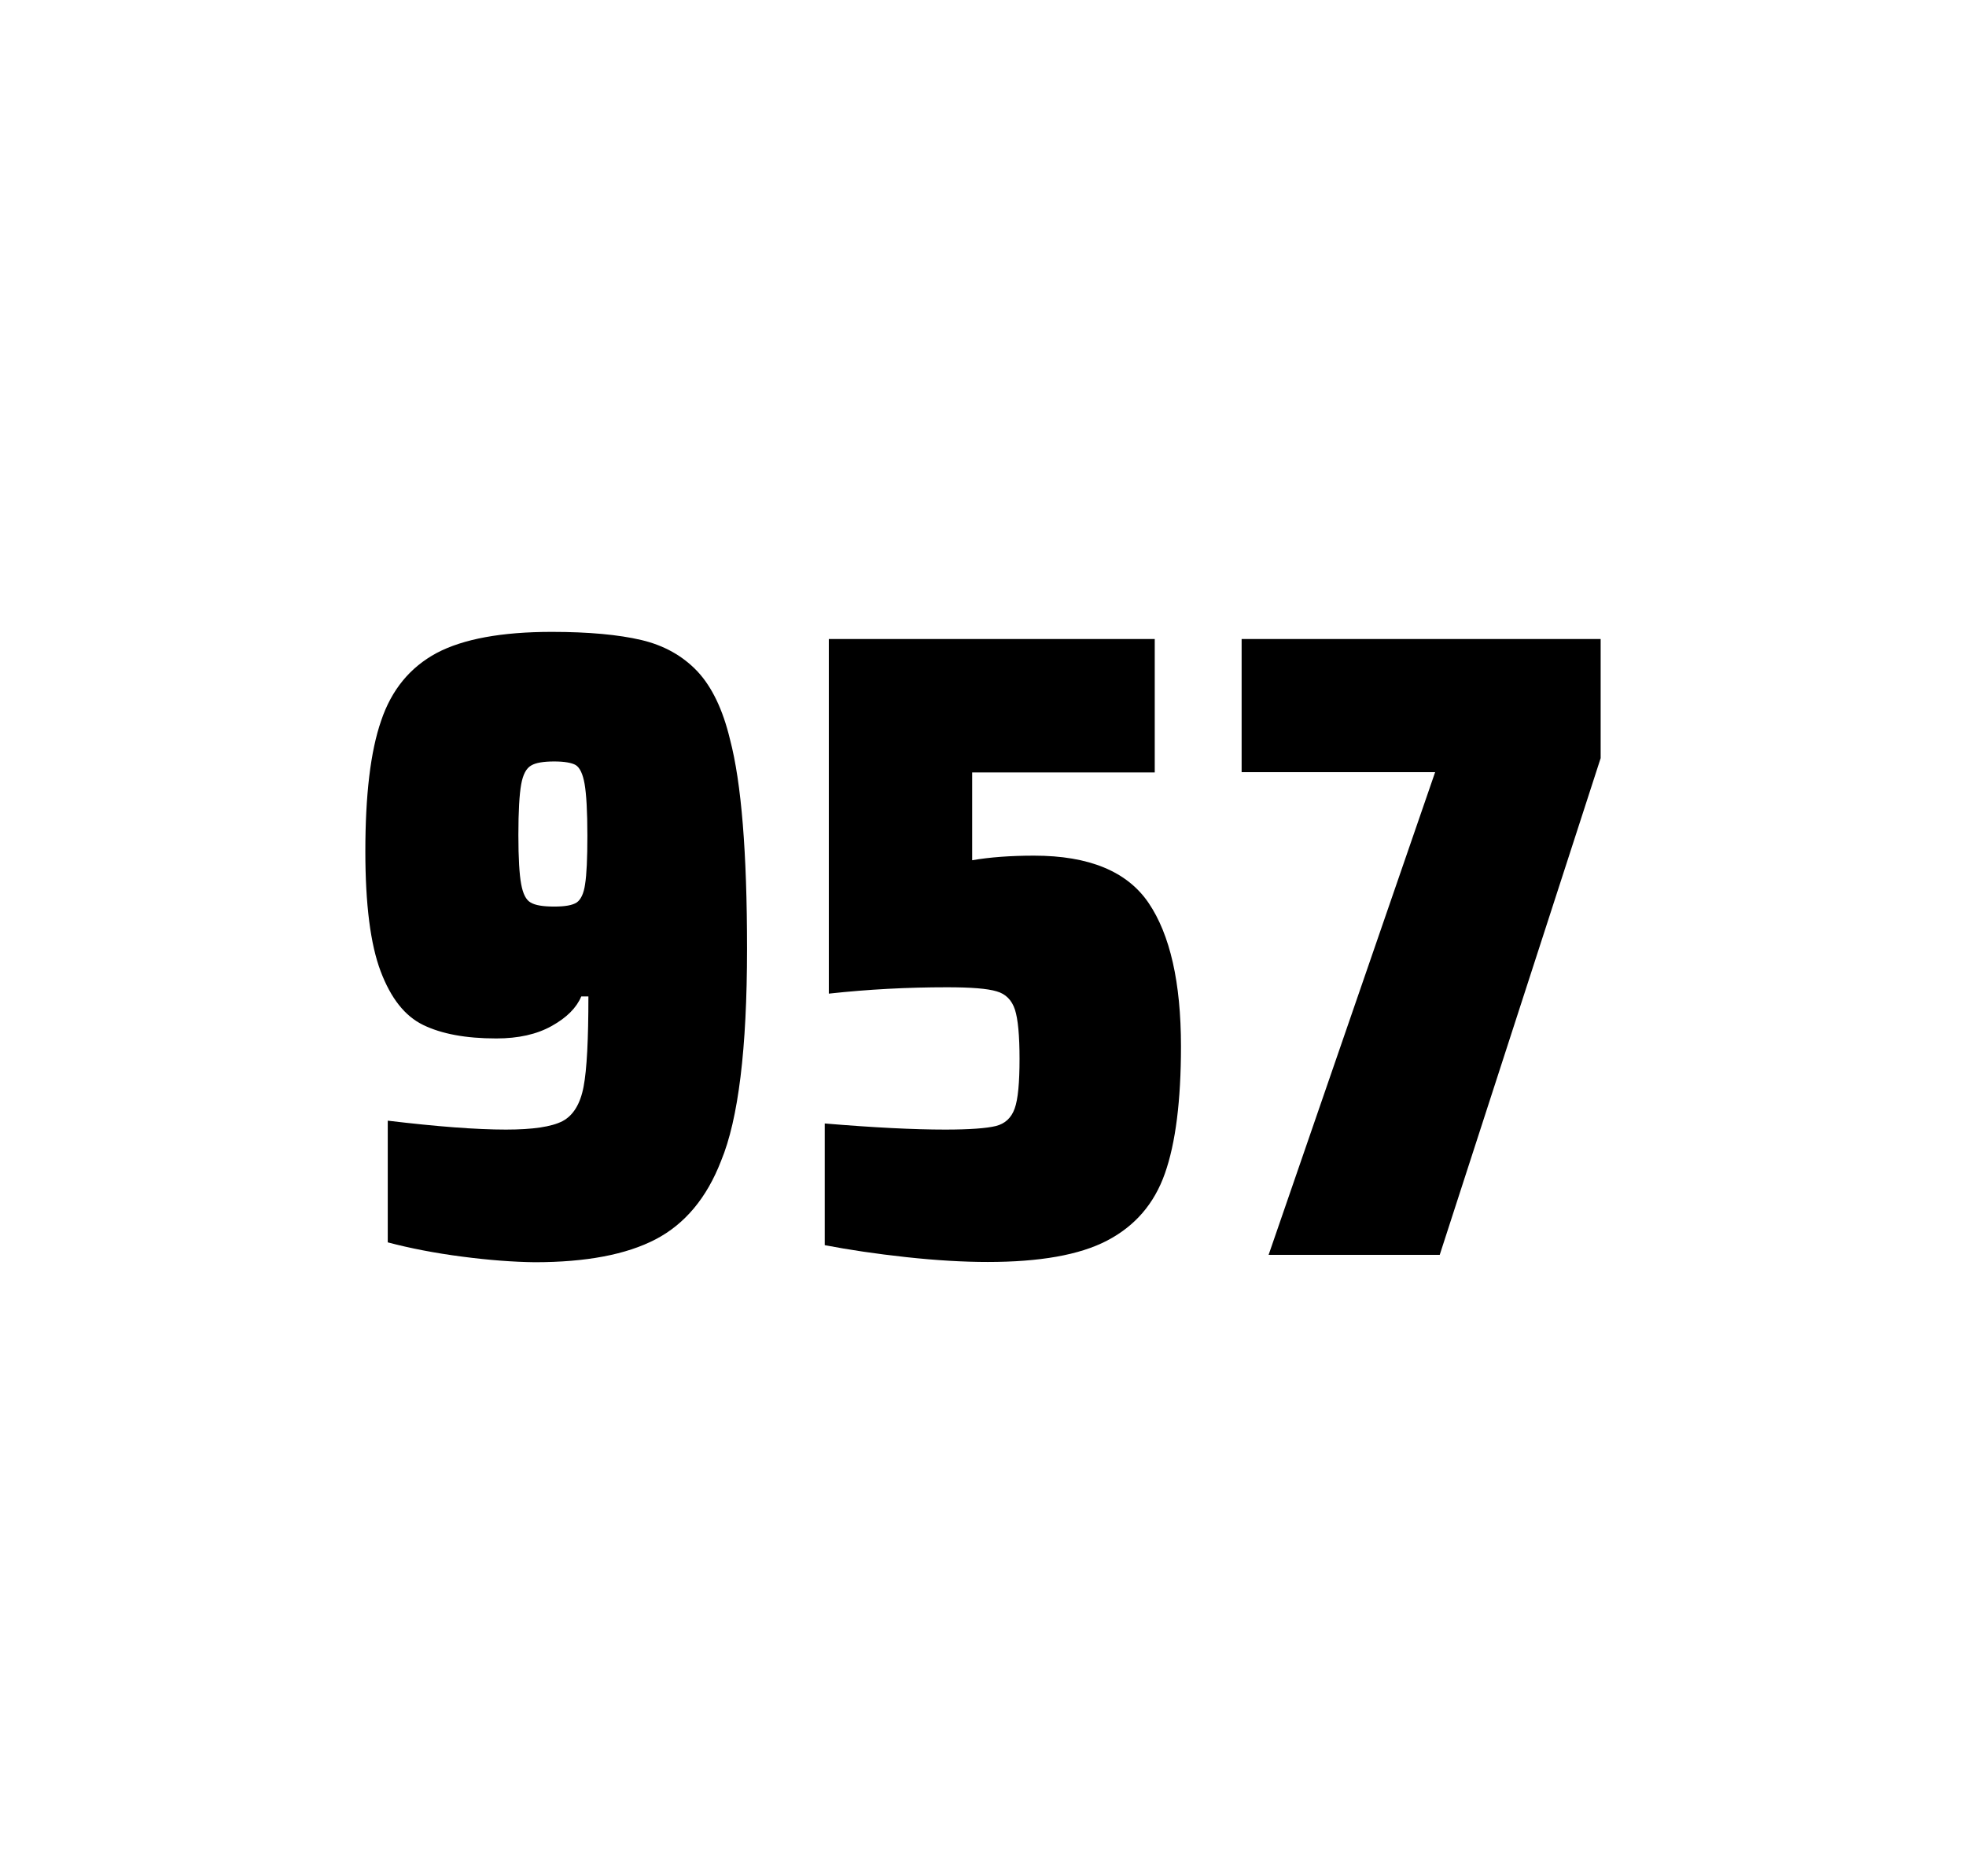
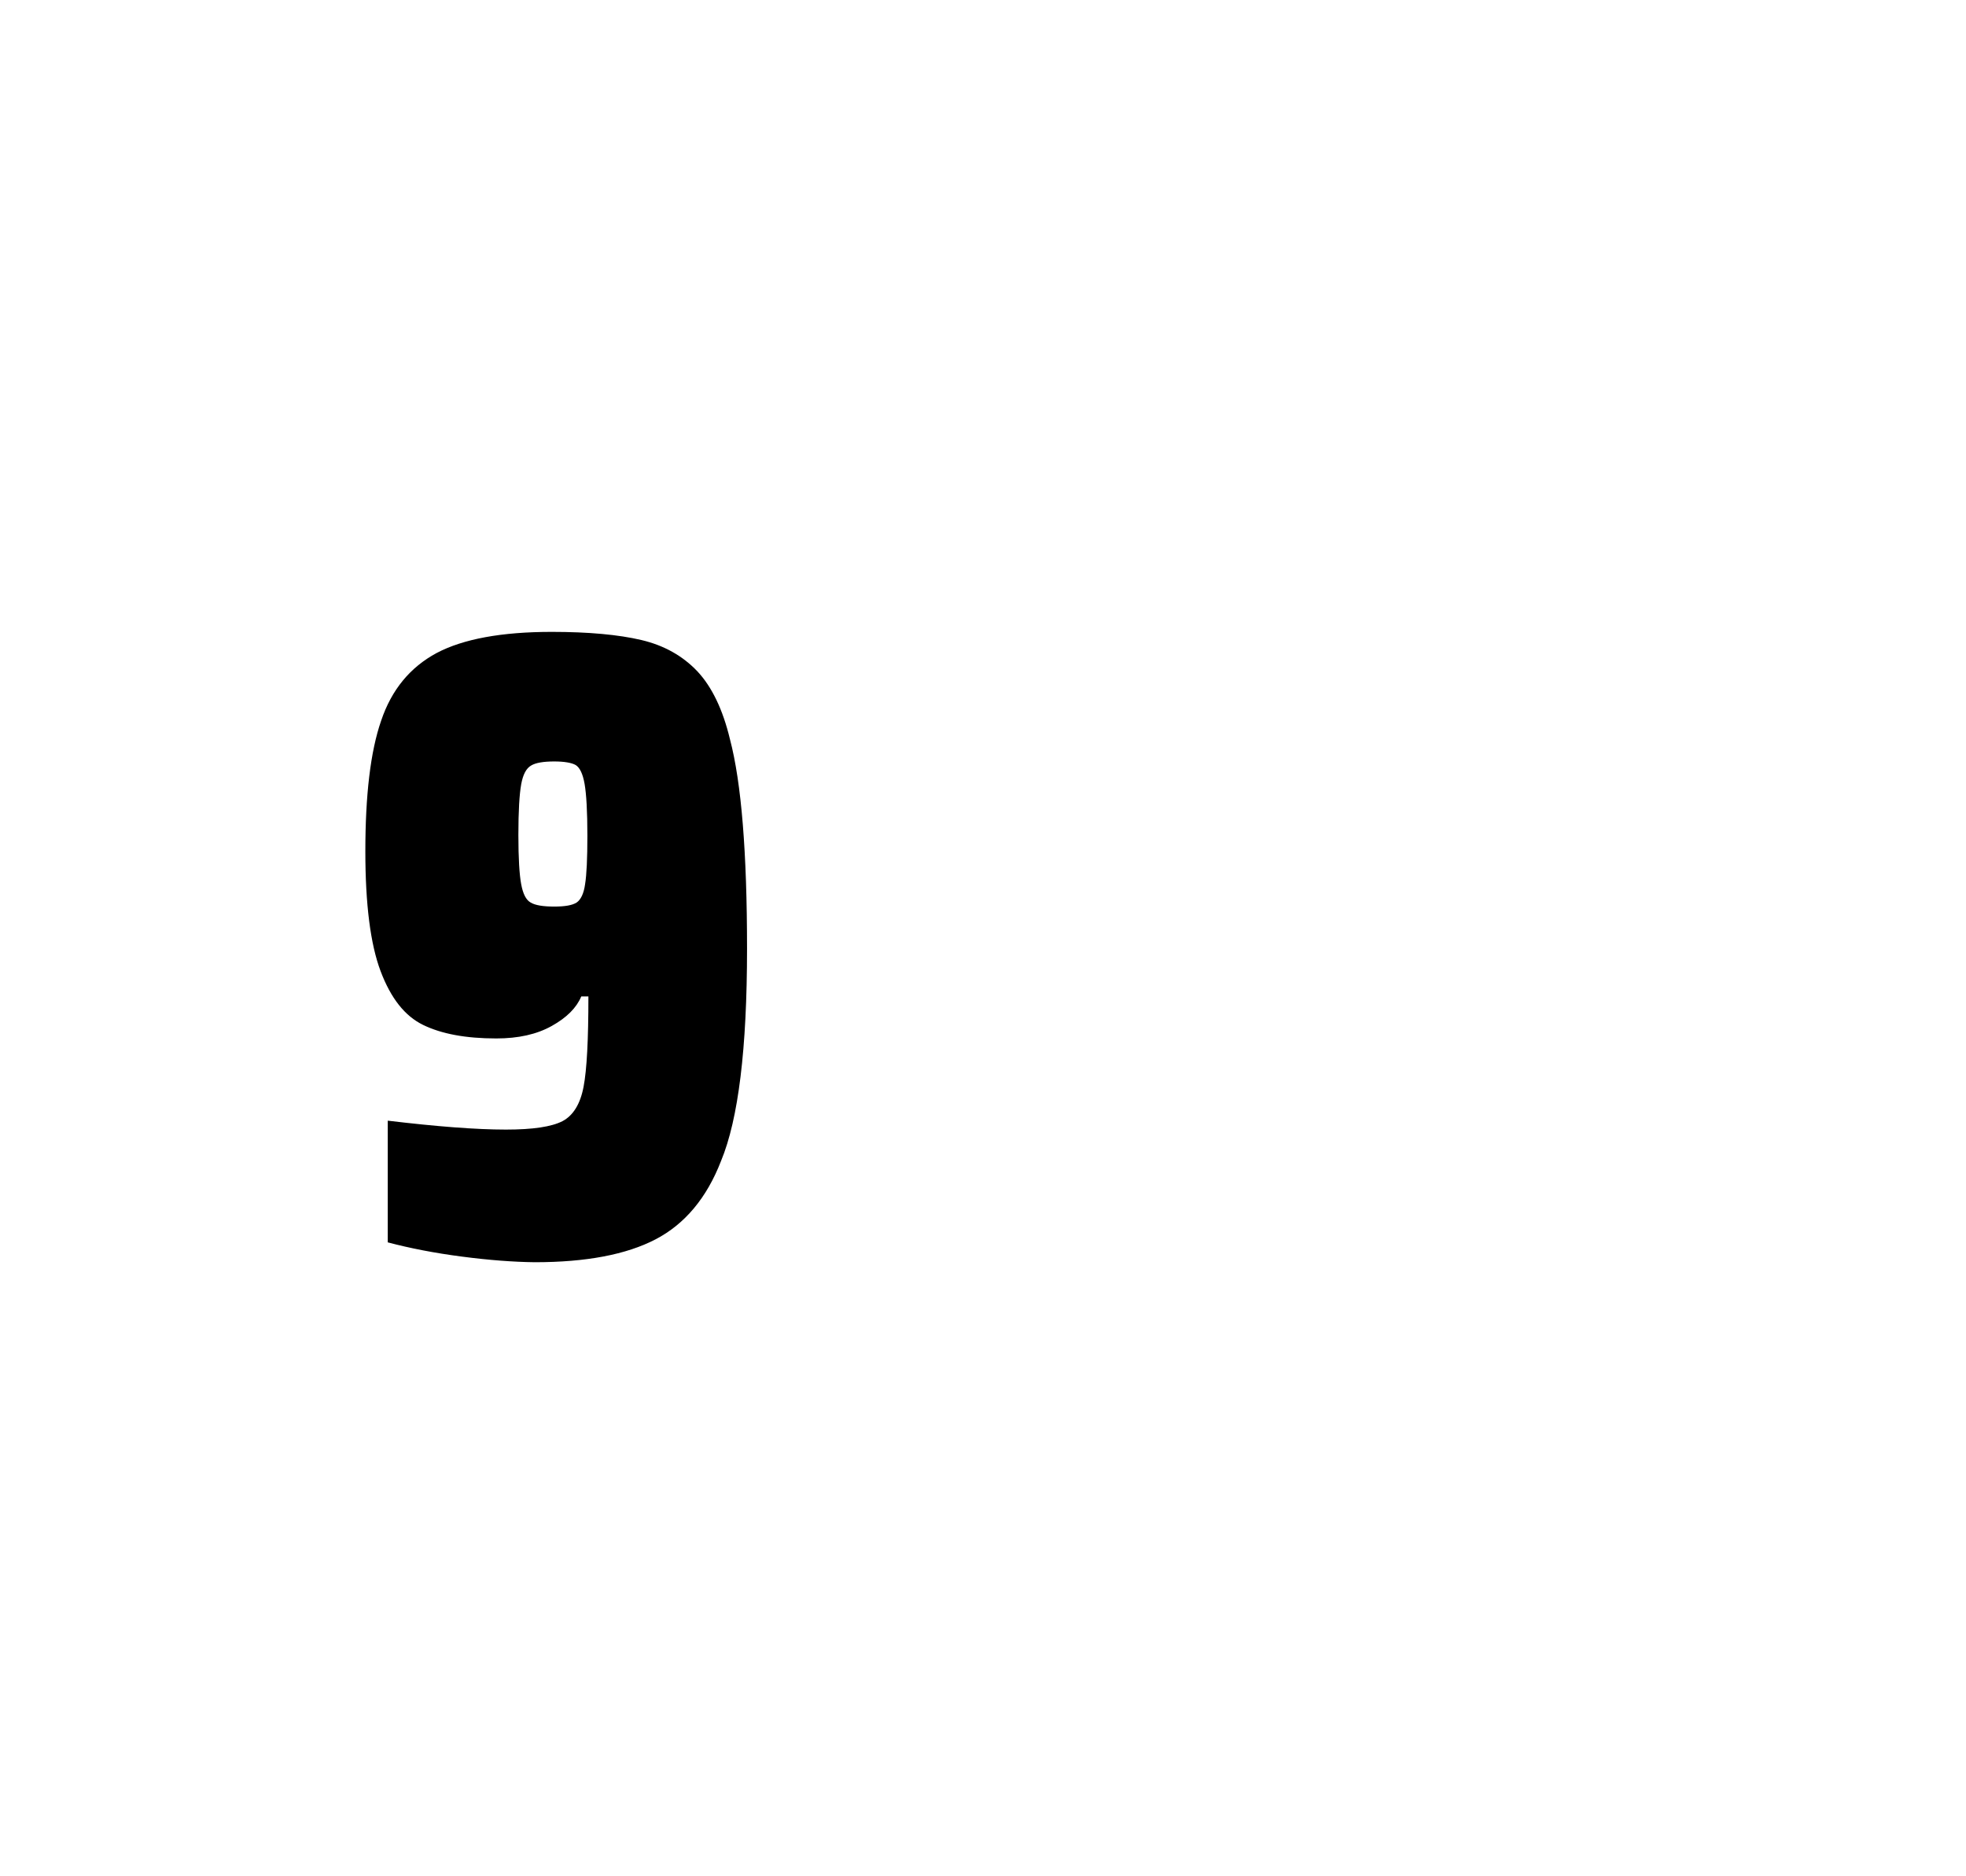
<svg xmlns="http://www.w3.org/2000/svg" version="1.1" id="wrapper" x="0px" y="0px" viewBox="0 0 772.1 737" style="enable-background:new 0 0 772.1 737;">
  <style type="text/css">
	.st0{fill:none;}
</style>
-   <path id="frame" class="st0" d="M 1.5 0 L 770.5 0 C 771.3 0 772 0.7 772 1.5 L 772 735.4 C 772 736.2 771.3 736.9 770.5 736.9 L 1.5 736.9 C 0.7 736.9 0 736.2 0 735.4 L 0 1.5 C 0 0.7 0.7 0 1.5 0 Z" />
  <g id="numbers">
    <path id="nine" d="M 181.481 493.6 C 170.681 492.2 160.981 490.3 152.281 488 L 152.281 440.2 C 171.481 442.5 186.981 443.7 198.681 443.7 C 209.281 443.7 216.581 442.6 220.881 440.4 C 225.081 438.2 227.881 433.7 229.181 426.9 C 230.481 420.1 231.081 408.3 231.081 391.4 L 228.281 391.4 C 226.381 395.9 222.581 399.7 216.681 403 C 210.781 406.3 203.581 407.9 194.881 407.9 C 182.881 407.9 173.381 406.1 166.181 402.6 C 158.981 399.1 153.481 392.1 149.481 381.5 C 145.481 370.9 143.481 355.2 143.481 334.4 C 143.481 312.4 145.481 295.2 149.681 283.1 C 153.781 270.9 161.081 262.1 171.481 256.5 C 181.881 251 196.981 248.2 216.681 248.2 C 231.181 248.2 242.981 249.3 251.881 251.4 C 260.781 253.5 268.081 257.6 273.881 263.7 C 279.581 269.8 283.881 278.7 286.681 290.4 C 291.181 307.5 293.381 334.9 293.381 372.7 C 293.381 411.9 289.981 439.6 283.181 456 C 277.581 470.5 268.981 480.8 257.481 486.8 C 245.981 492.8 230.181 495.8 209.981 495.8 C 201.681 495.7 192.181 495 181.481 493.6 Z M 226.481 354.5 C 228.081 353.4 229.281 351 229.781 347.3 C 230.381 343.6 230.681 337.2 230.681 328.3 C 230.681 318.7 230.281 311.9 229.581 307.9 C 228.881 303.9 227.681 301.5 226.081 300.5 C 224.481 299.6 221.581 299.1 217.681 299.1 C 213.481 299.1 210.381 299.6 208.581 300.7 C 206.681 301.8 205.381 304.2 204.681 308.1 C 203.981 312 203.581 318.6 203.581 328 C 203.581 337.1 203.981 343.6 204.681 347.3 C 205.381 351.1 206.581 353.5 208.381 354.5 C 210.181 355.6 213.281 356.1 217.681 356.1 C 221.881 356.1 224.781 355.6 226.481 354.5 Z" />
-     <path id="five" d="M 371.199 443.7 C 380.799 443.7 387.399 443.2 391.099 442.3 C 394.699 441.4 397.199 439.1 398.499 435.4 C 399.799 431.8 400.399 425.3 400.399 415.9 C 400.399 406.8 399.799 400.3 398.599 396.6 C 397.399 392.9 394.999 390.4 391.399 389.4 C 387.799 388.3 381.299 387.8 371.899 387.8 C 356.399 387.8 340.999 388.6 325.499 390.3 L 325.499 251 L 453.499 251 L 453.499 303.4 L 381.799 303.4 L 381.799 337.9 C 388.799 336.7 396.899 336.1 406.099 336.1 C 427.699 336.1 442.699 342.3 451.099 354.7 C 459.499 367.1 463.799 385.9 463.799 411 C 463.799 432.3 461.699 449 457.499 460.9 C 453.299 472.9 445.699 481.6 434.799 487.3 C 423.899 493 408.199 495.7 387.899 495.7 C 378.499 495.7 367.899 495.1 355.899 493.8 C 343.899 492.5 333.299 490.9 323.899 489.1 L 323.899 441.3 C 342.999 442.9 358.799 443.7 371.199 443.7 Z" />
-     <path id="seven" d="M 498.219 492.9 L 563.619 303.3 L 487.619 303.3 L 487.619 251 L 628.619 251 L 628.619 297.8 L 565.419 492.9 L 498.219 492.9 Z" />
  </g>
</svg>